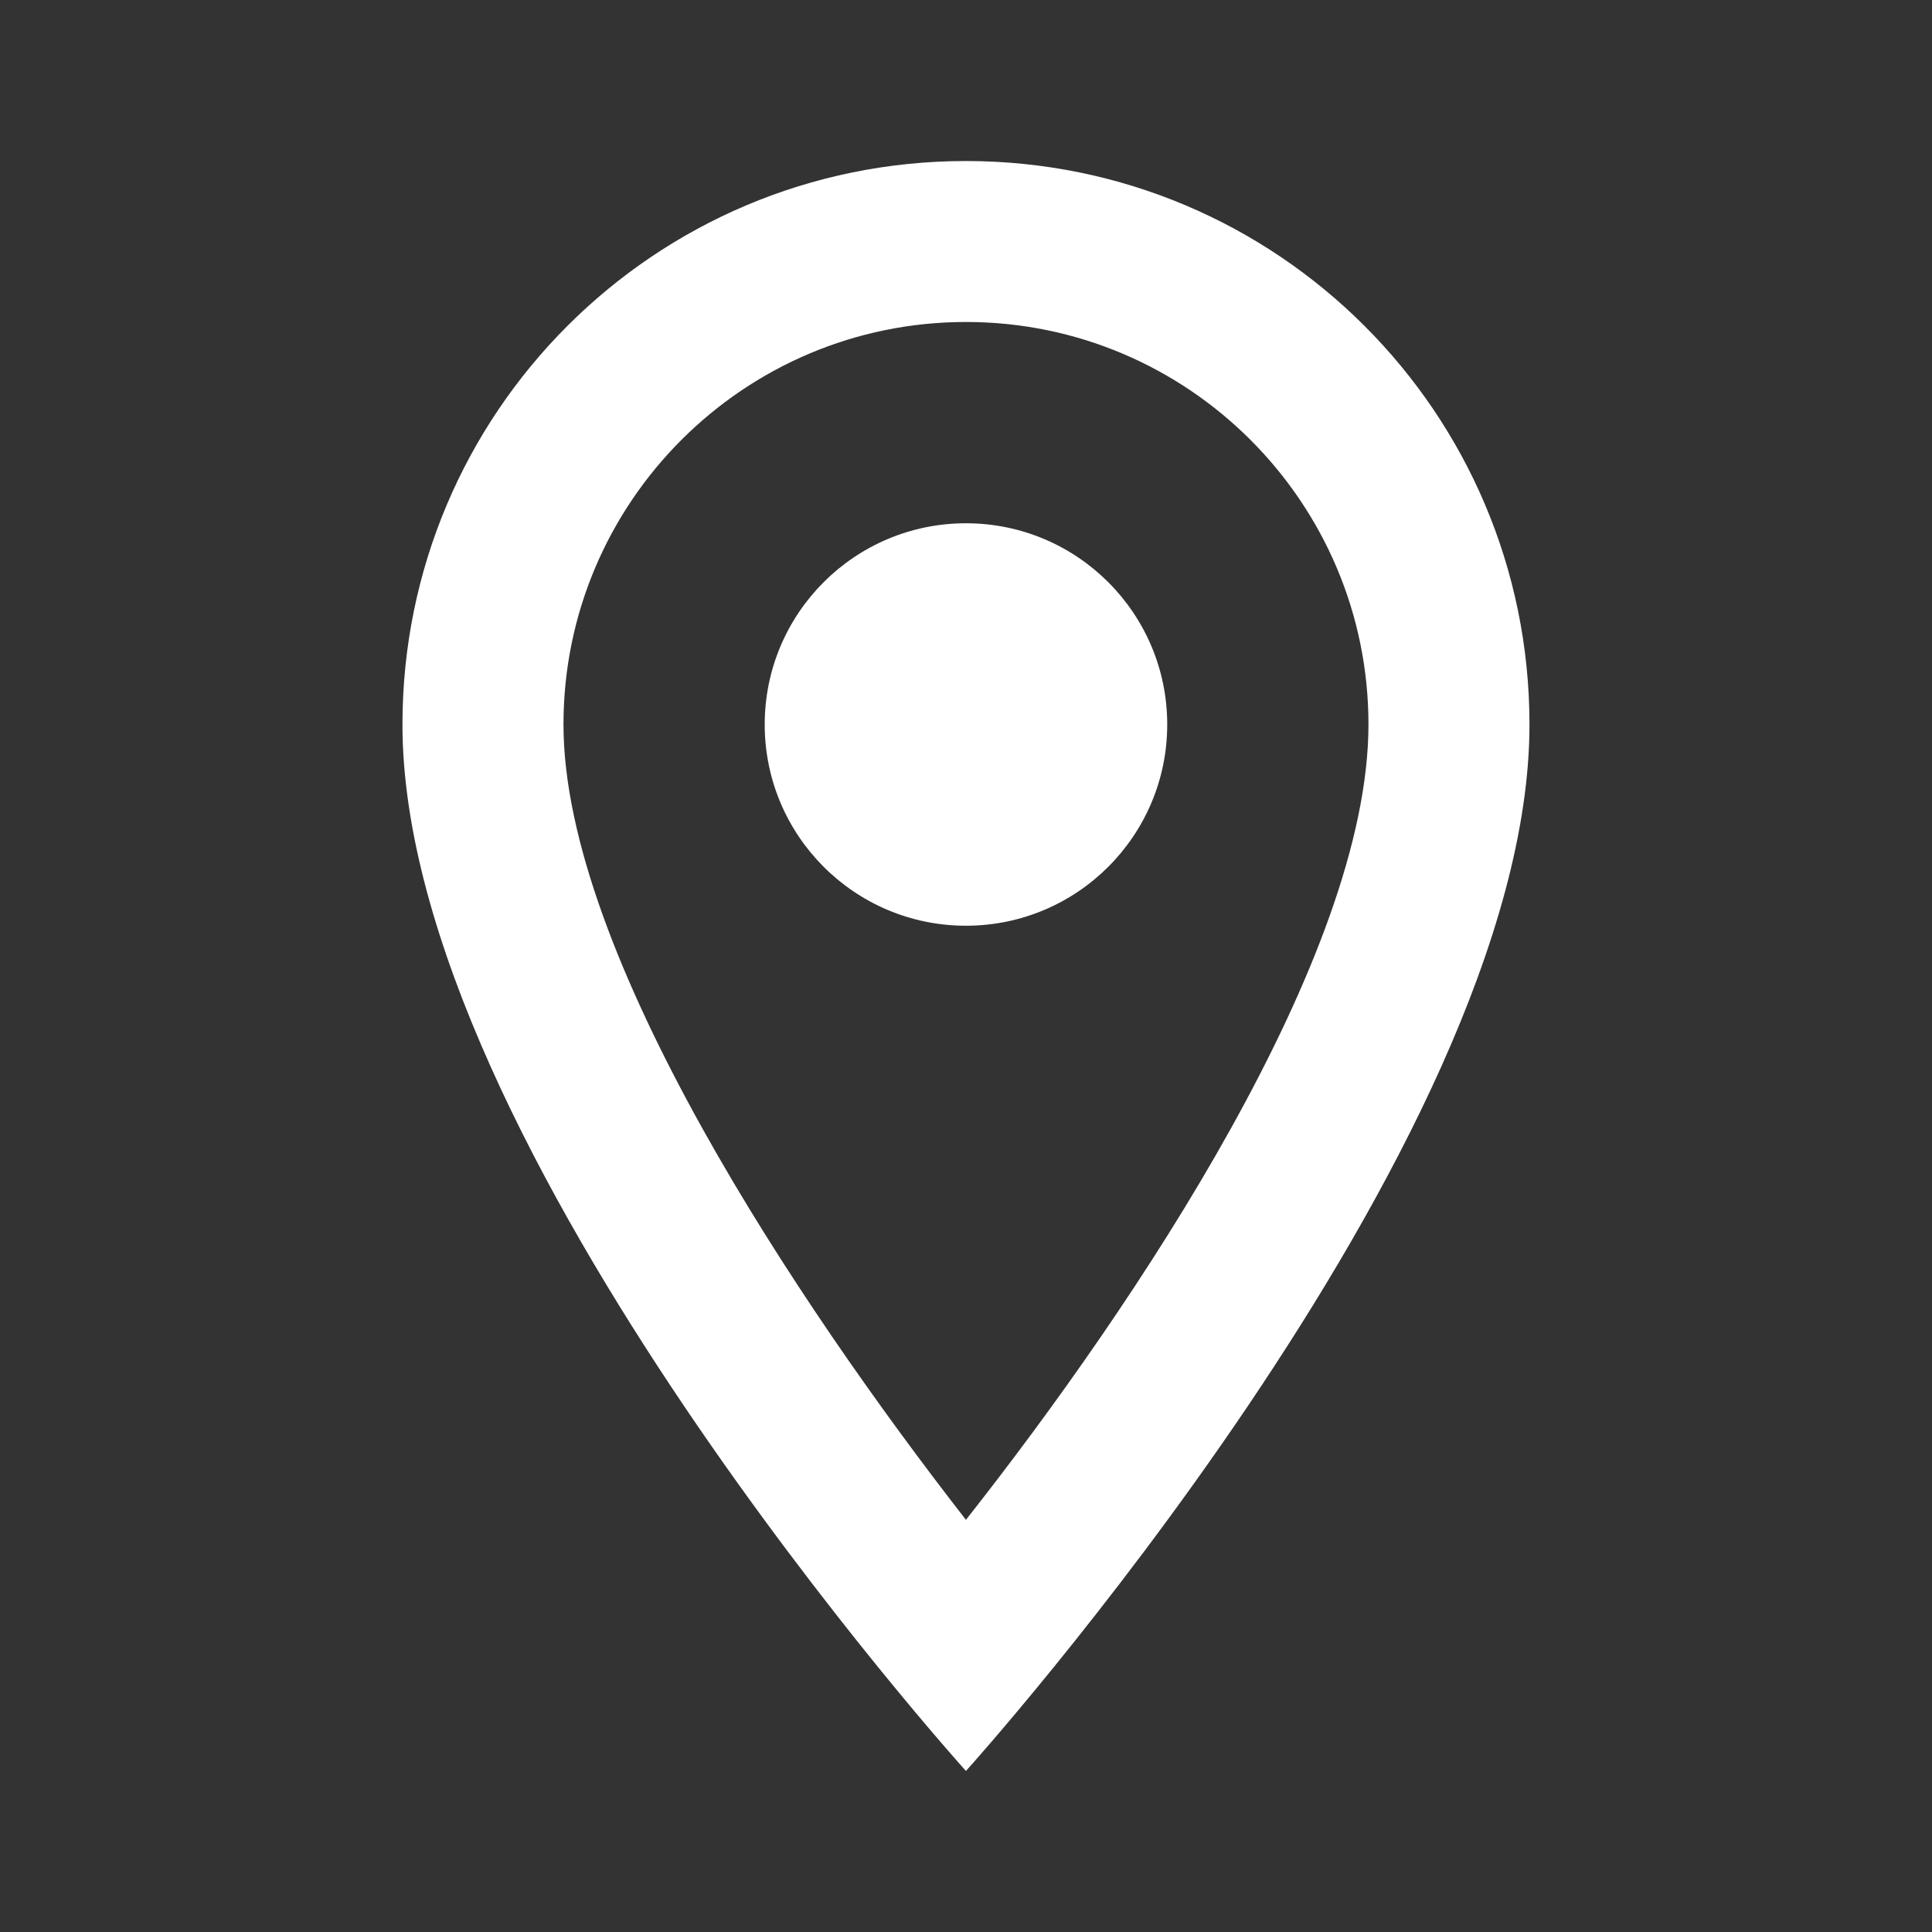
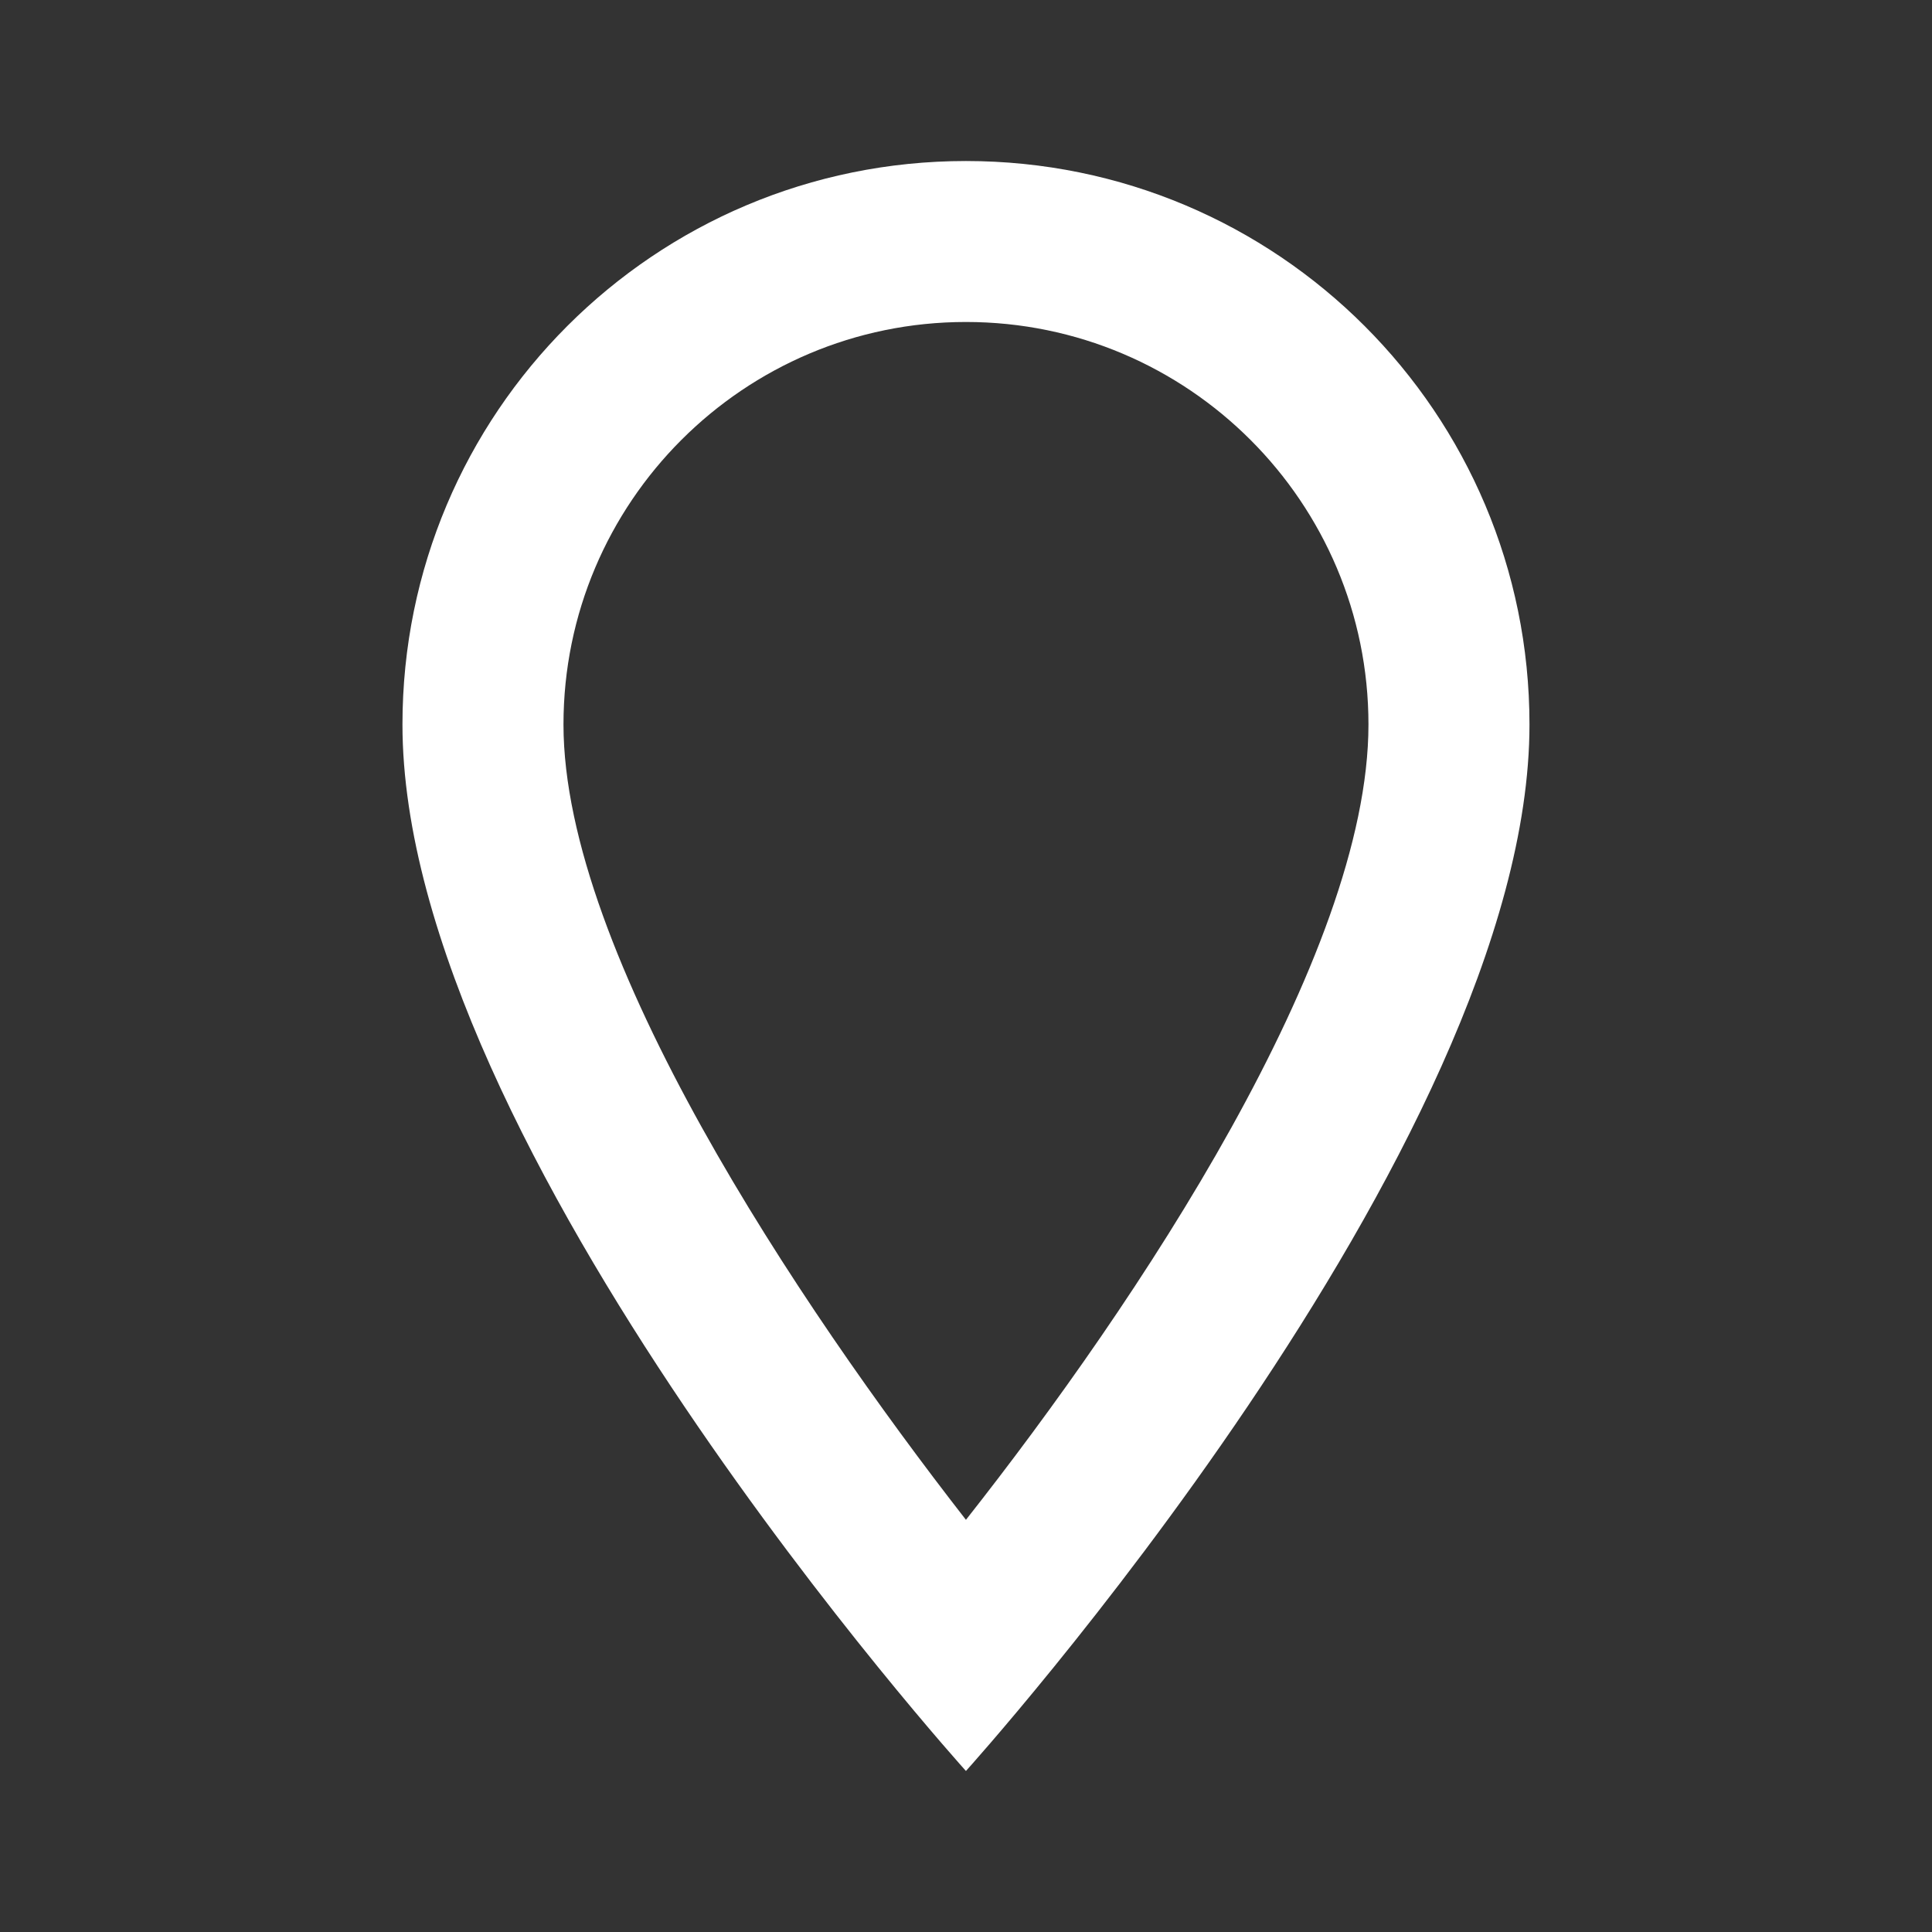
<svg xmlns="http://www.w3.org/2000/svg" width="32" height="32" viewBox="0 0 32 32" fill="none">
  <rect x="0" y="0" width="32" height="32" fill="#333333" stroke="none" />
  <path d="M15.999 2.667C10.839 2.667 6.666 6.84 6.666 12C6.666 19 15.999 29.333 15.999 29.333C15.999 29.333 25.333 19 25.333 12C25.333 6.84 21.159 2.667 15.999 2.667ZM9.333 12C9.333 8.32 12.319 5.333 15.999 5.333C19.679 5.333 22.666 8.32 22.666 12C22.666 15.84 18.826 21.587 15.999 25.173C13.226 21.613 9.333 15.8 9.333 12Z" fill="white" />
-   <path d="M15.999 15.333C17.84 15.333 19.333 13.841 19.333 12C19.333 10.159 17.84 8.667 15.999 8.667C14.158 8.667 12.666 10.159 12.666 12C12.666 13.841 14.158 15.333 15.999 15.333Z" fill="white" />
</svg>